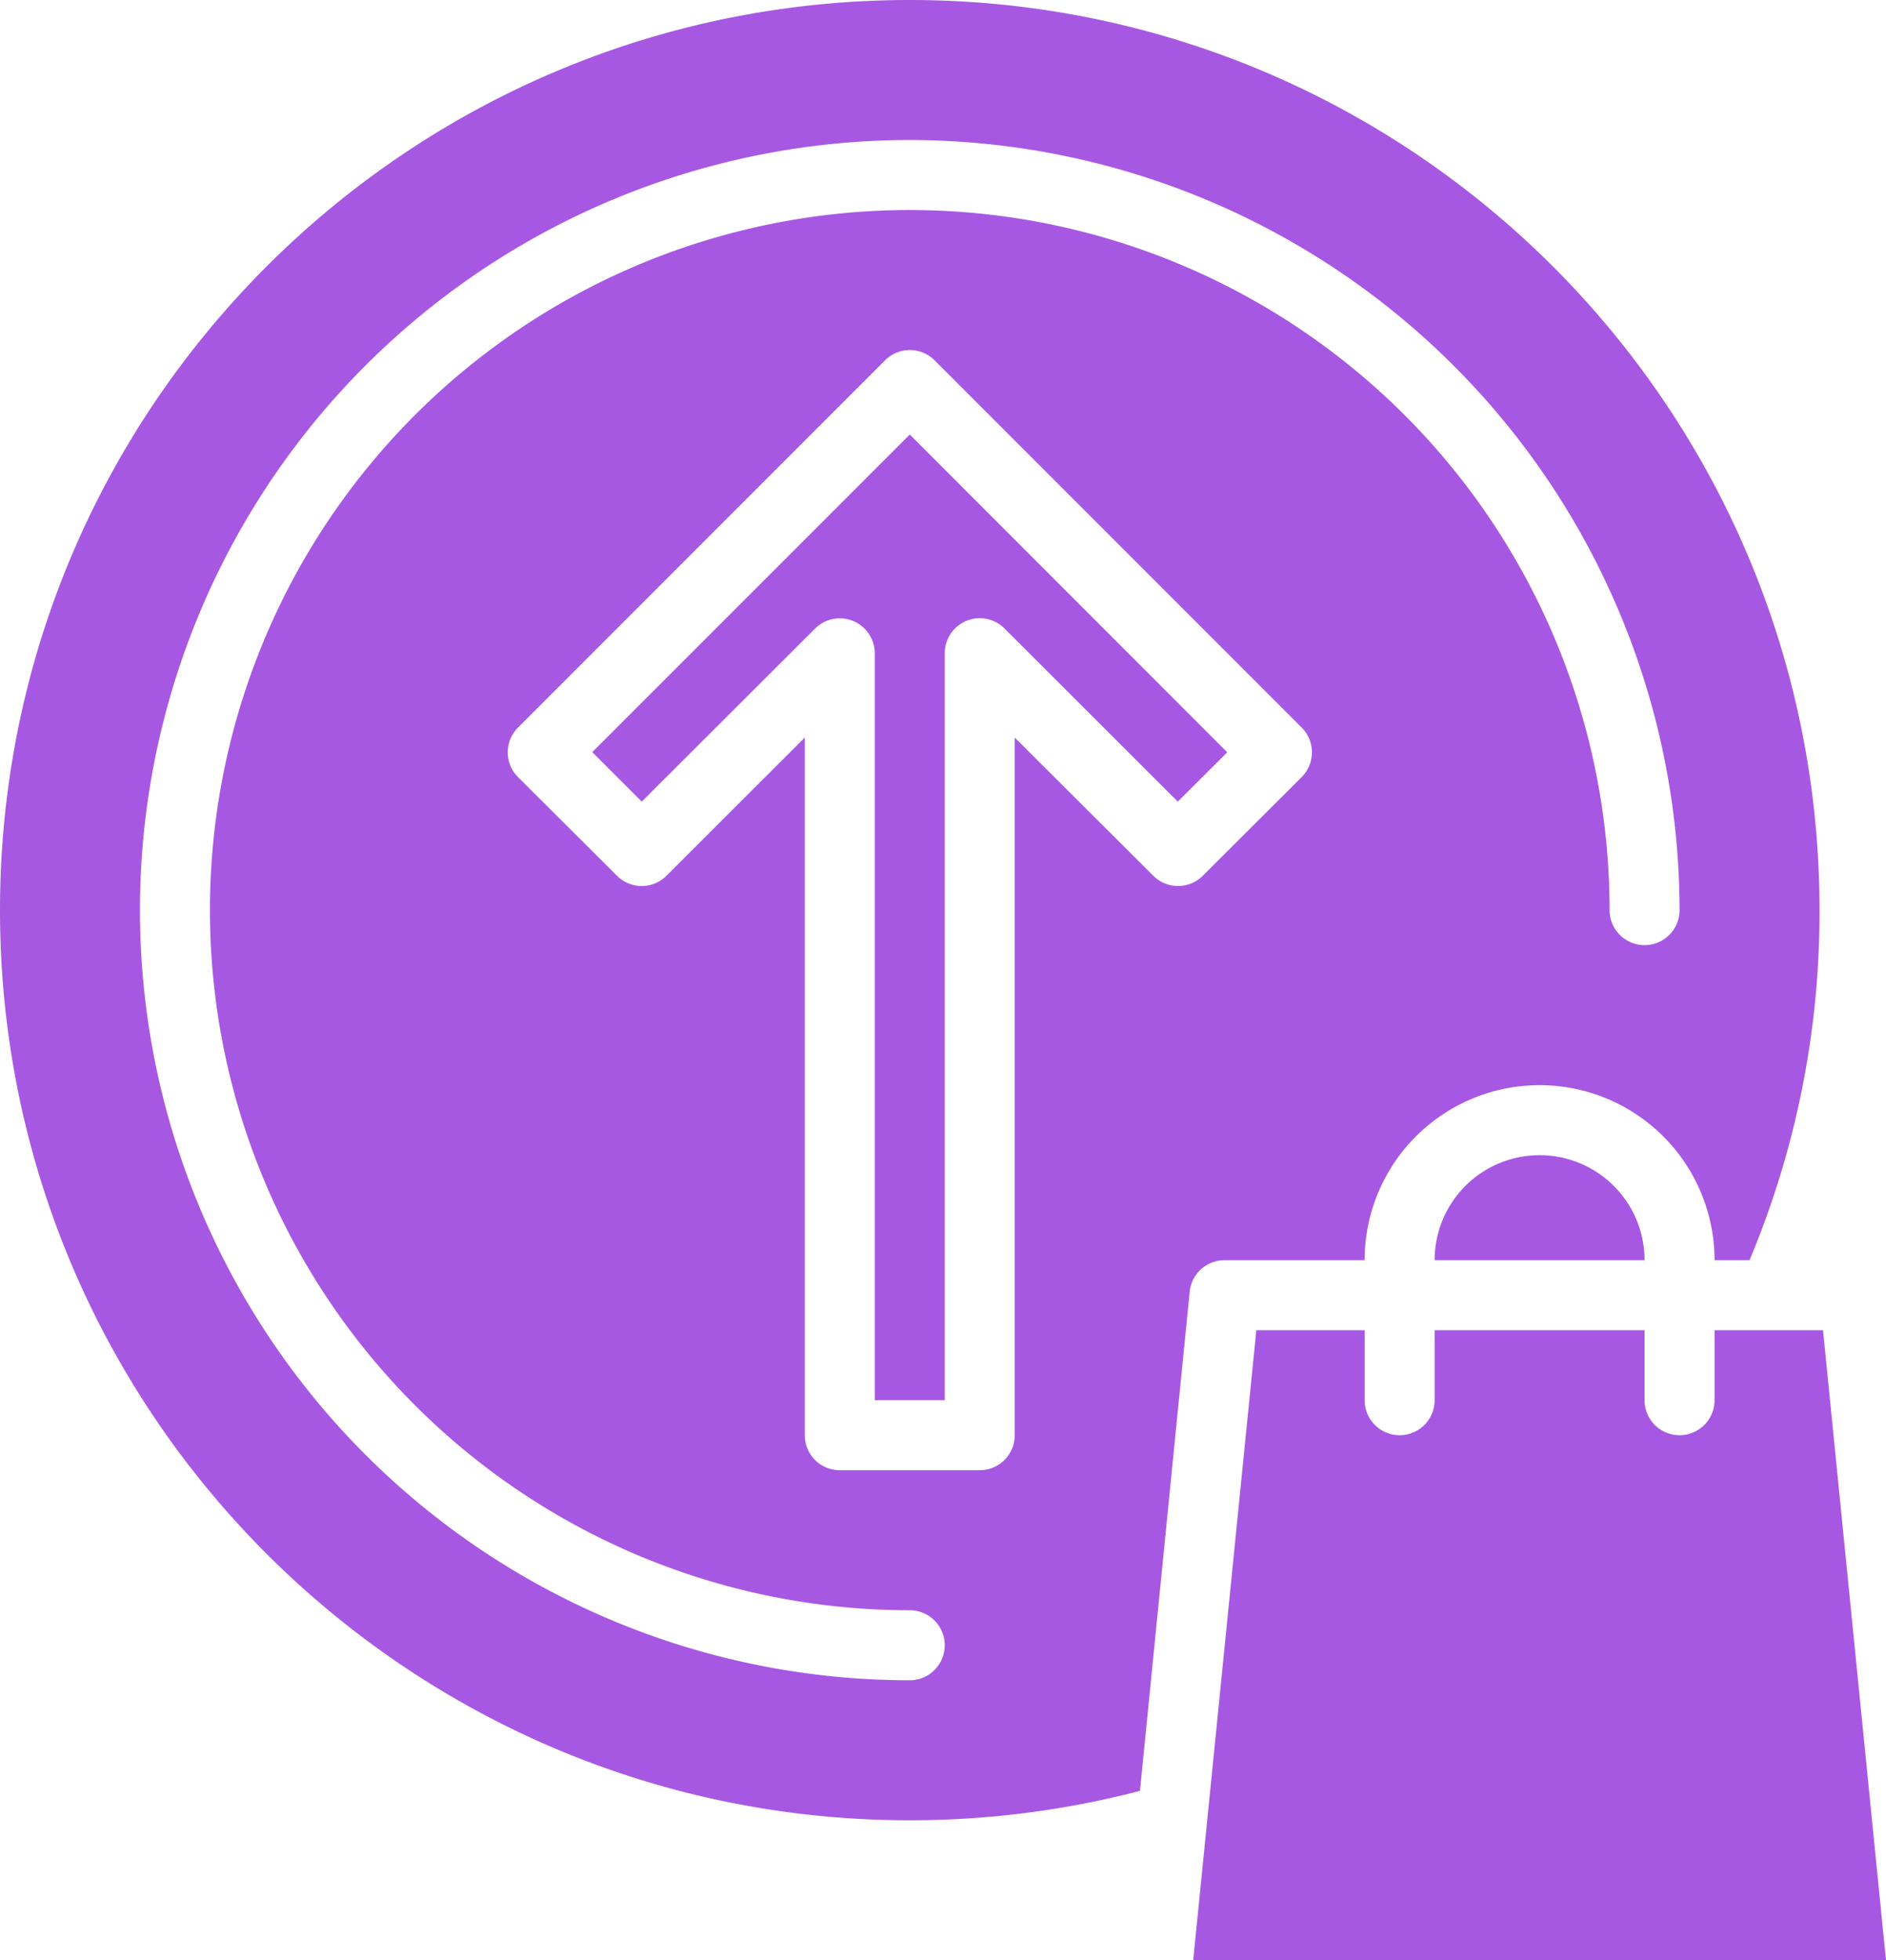
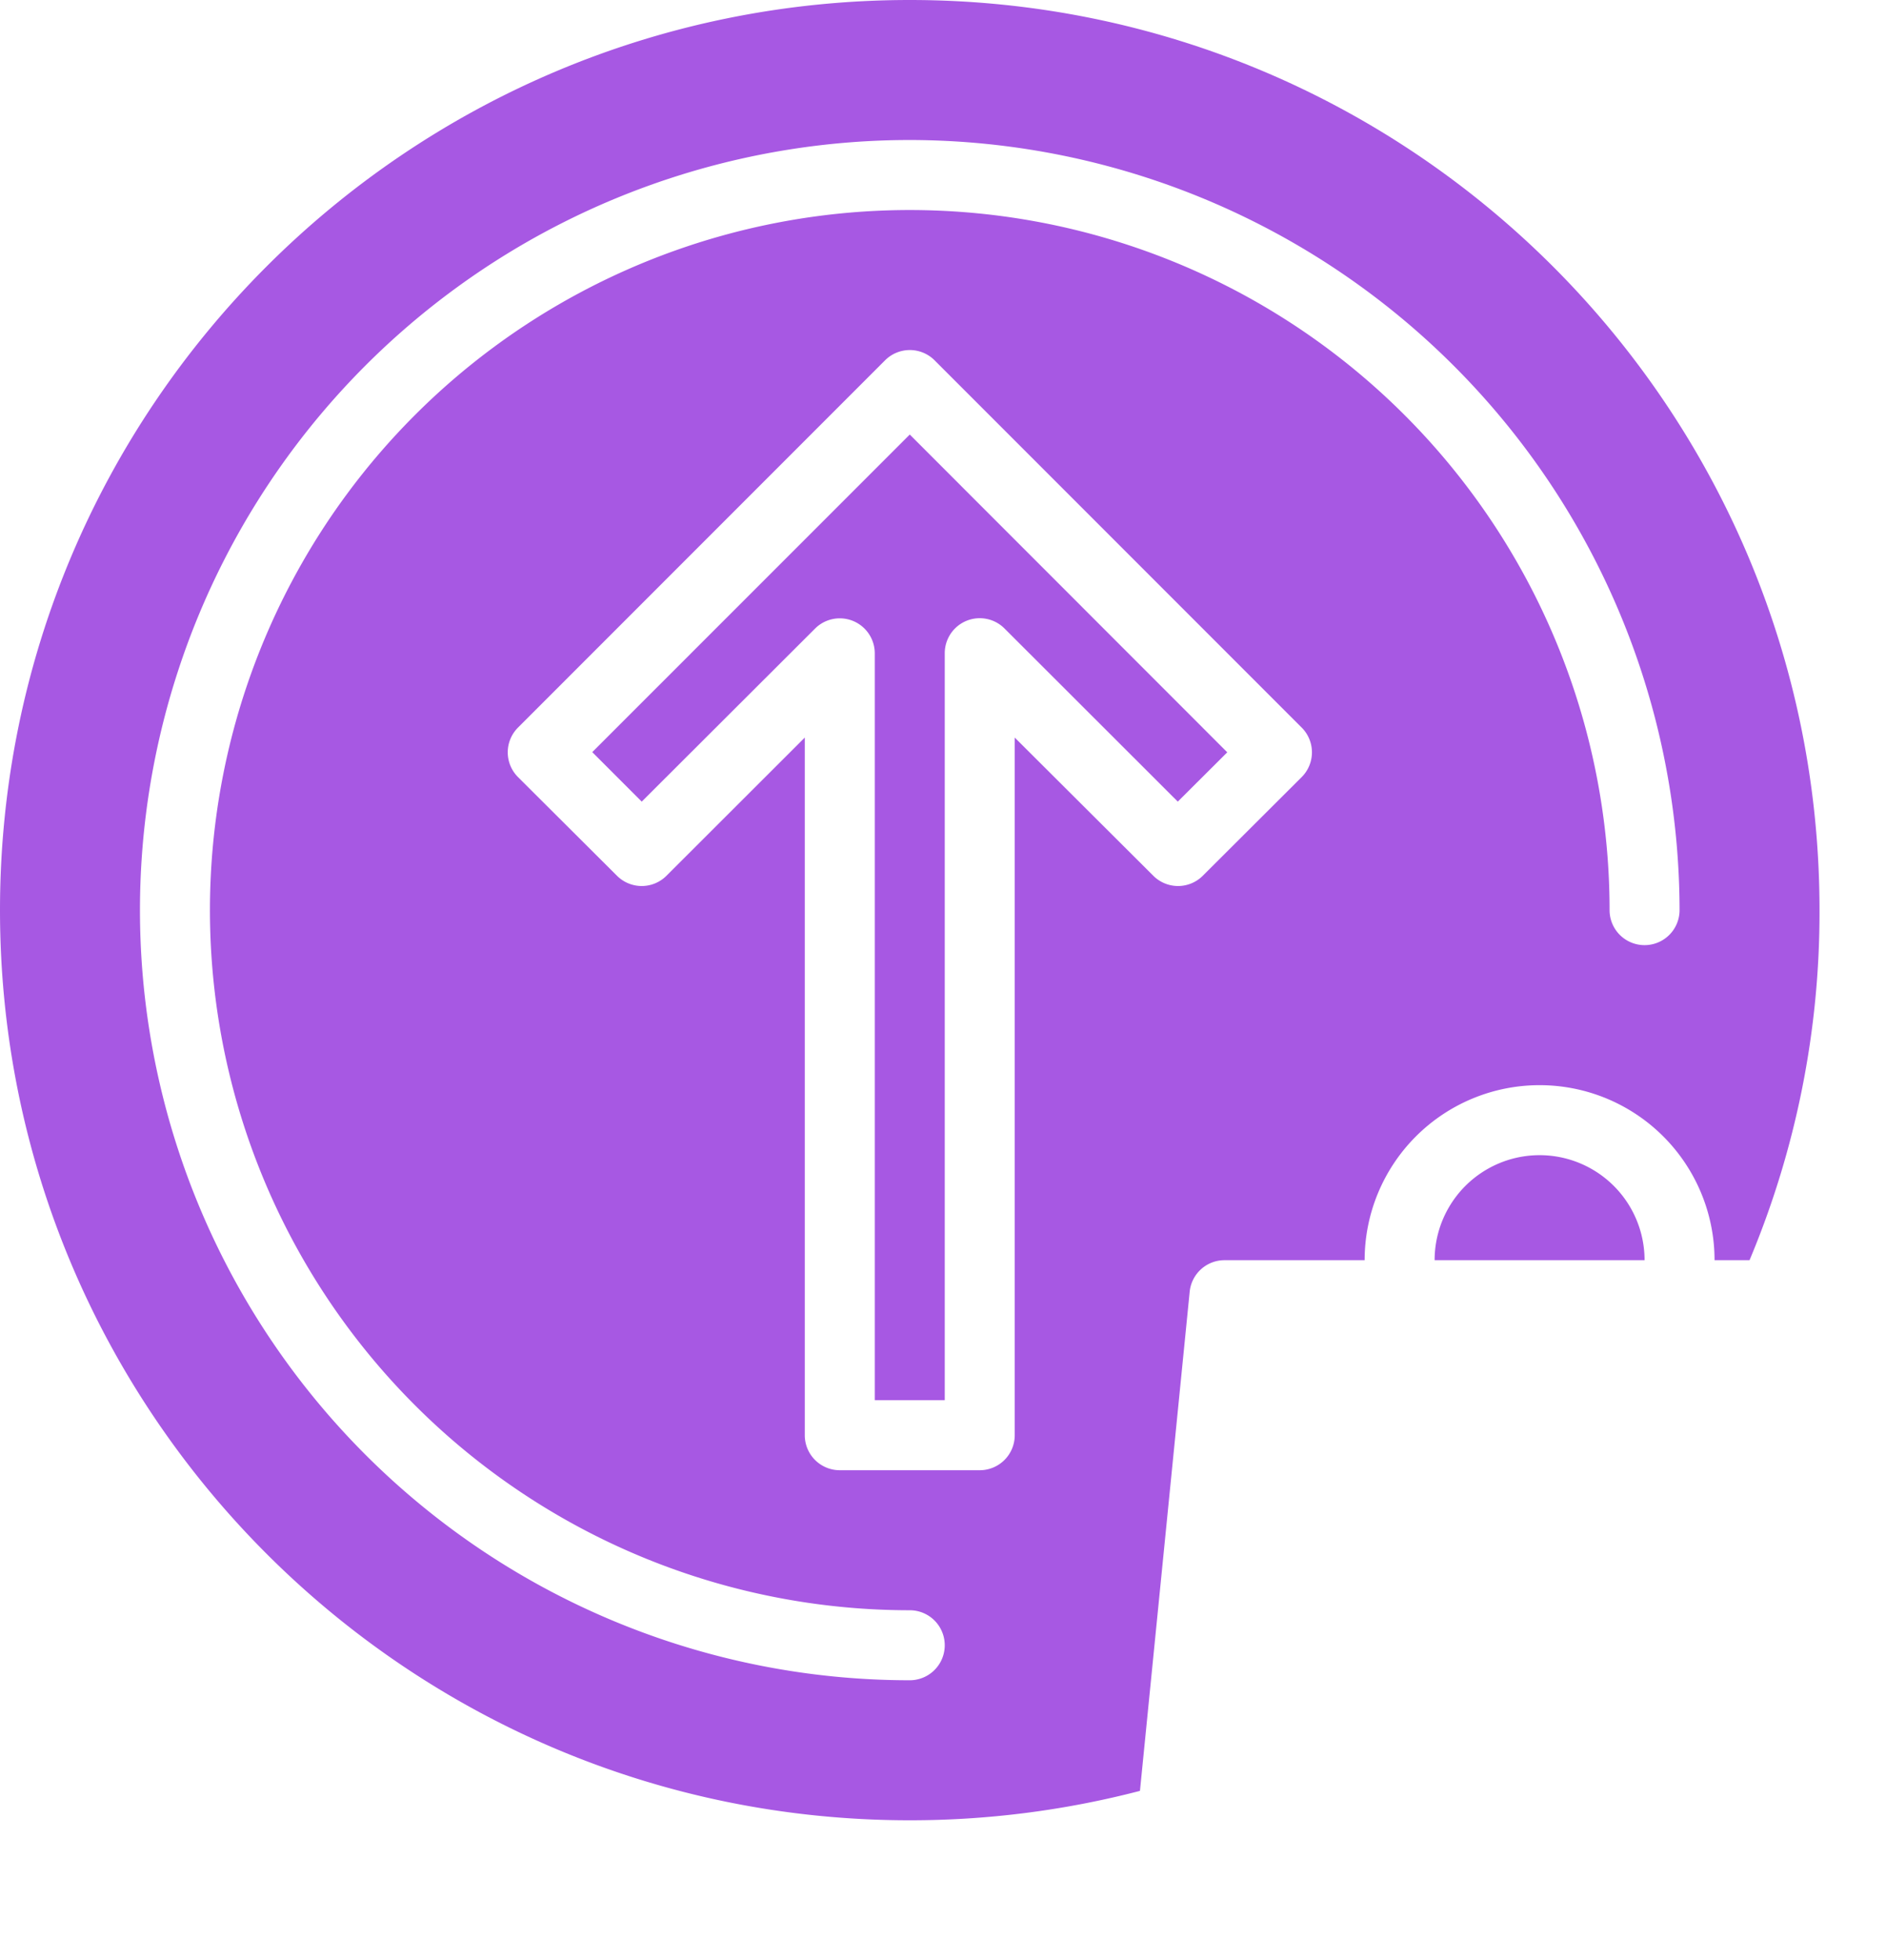
<svg xmlns="http://www.w3.org/2000/svg" id="Layer_1" data-name="Layer 1" viewBox="0 0 431.2 448">
  <defs>
    <style>.cls-1{fill:#a758e3;}</style>
  </defs>
  <title>drupal-web-development Icons 5</title>
  <path class="cls-1" d="M216,416a208.57,208.57,0,0,0,52.63-6.72L280,295.2a8,8,0,0,1,8-7.2h32a40,40,0,0,1,80,0h8a205.37,205.37,0,0,0,16-80C424,93.13,330.88,0,216,0S8,93.13,8,208,101.13,416,216,416Zm89.6-238.4L283,200.14a8,8,0,0,1-11.32,0L240,168.56V328a8,8,0,0,1-8,8H200a8,8,0,0,1-8-8V168.56l-31.62,31.58a8,8,0,0,1-11.32,0L126.44,177.6a8,8,0,0,1,0-11.33l83.92-83.93a8,8,0,0,1,11.31,0l83.93,83.93a8,8,0,0,1,0,11.33ZM216,32A176.2,176.2,0,0,1,392,208a8,8,0,0,1-16,0A160,160,0,1,0,216,368a8,8,0,0,1,0,16,176,176,0,0,1,0-352Z" transform="translate(-8)" />
  <path class="cls-1" d="M143.41,171.89l11.31,11.31,39.63-39.55A8,8,0,0,1,208,149.28V320h16V149.28a8,8,0,0,1,13.65-5.66l39.63,39.58,11.31-11.27L216,99.31Z" transform="translate(-8)" />
  <path class="cls-1" d="M336,288h48a24,24,0,0,0-48,0Z" transform="translate(-8)" />
-   <path class="cls-1" d="M424.8,304H400v16a8,8,0,0,1-16,0V304H336v16a8,8,0,0,1-16,0V304H295.24L280.8,448H439.2Z" transform="translate(-8)" />
</svg>